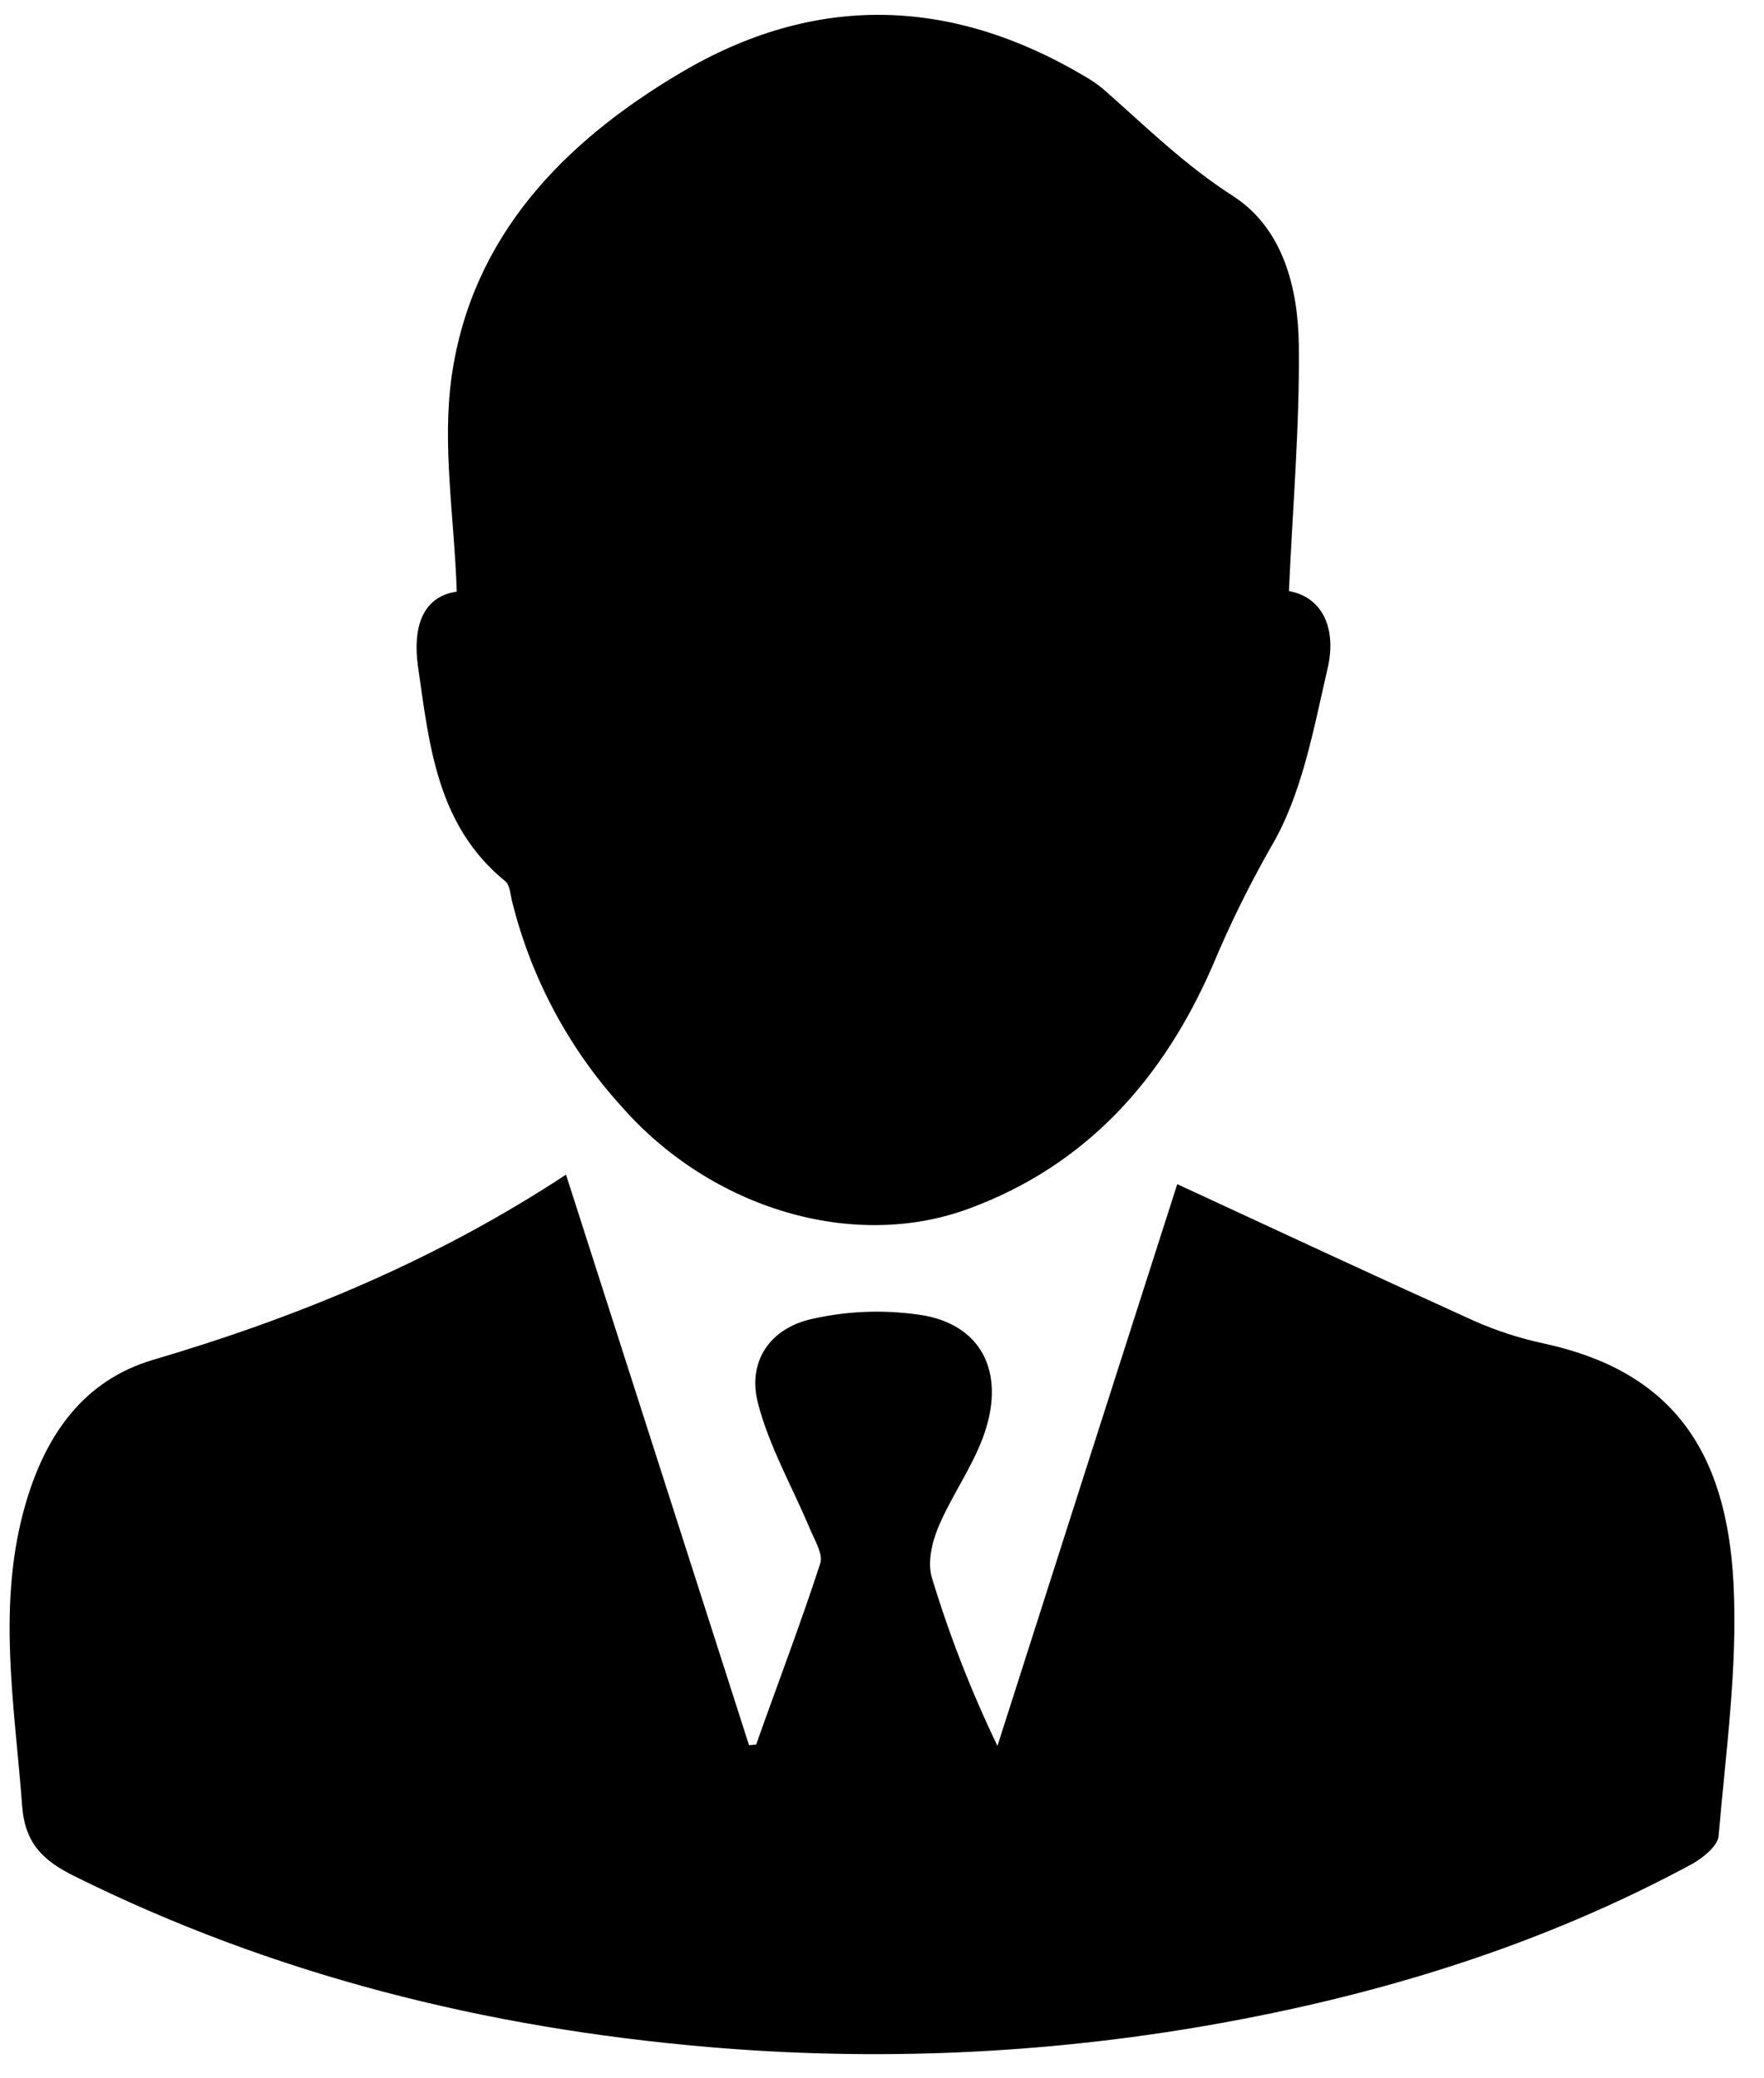
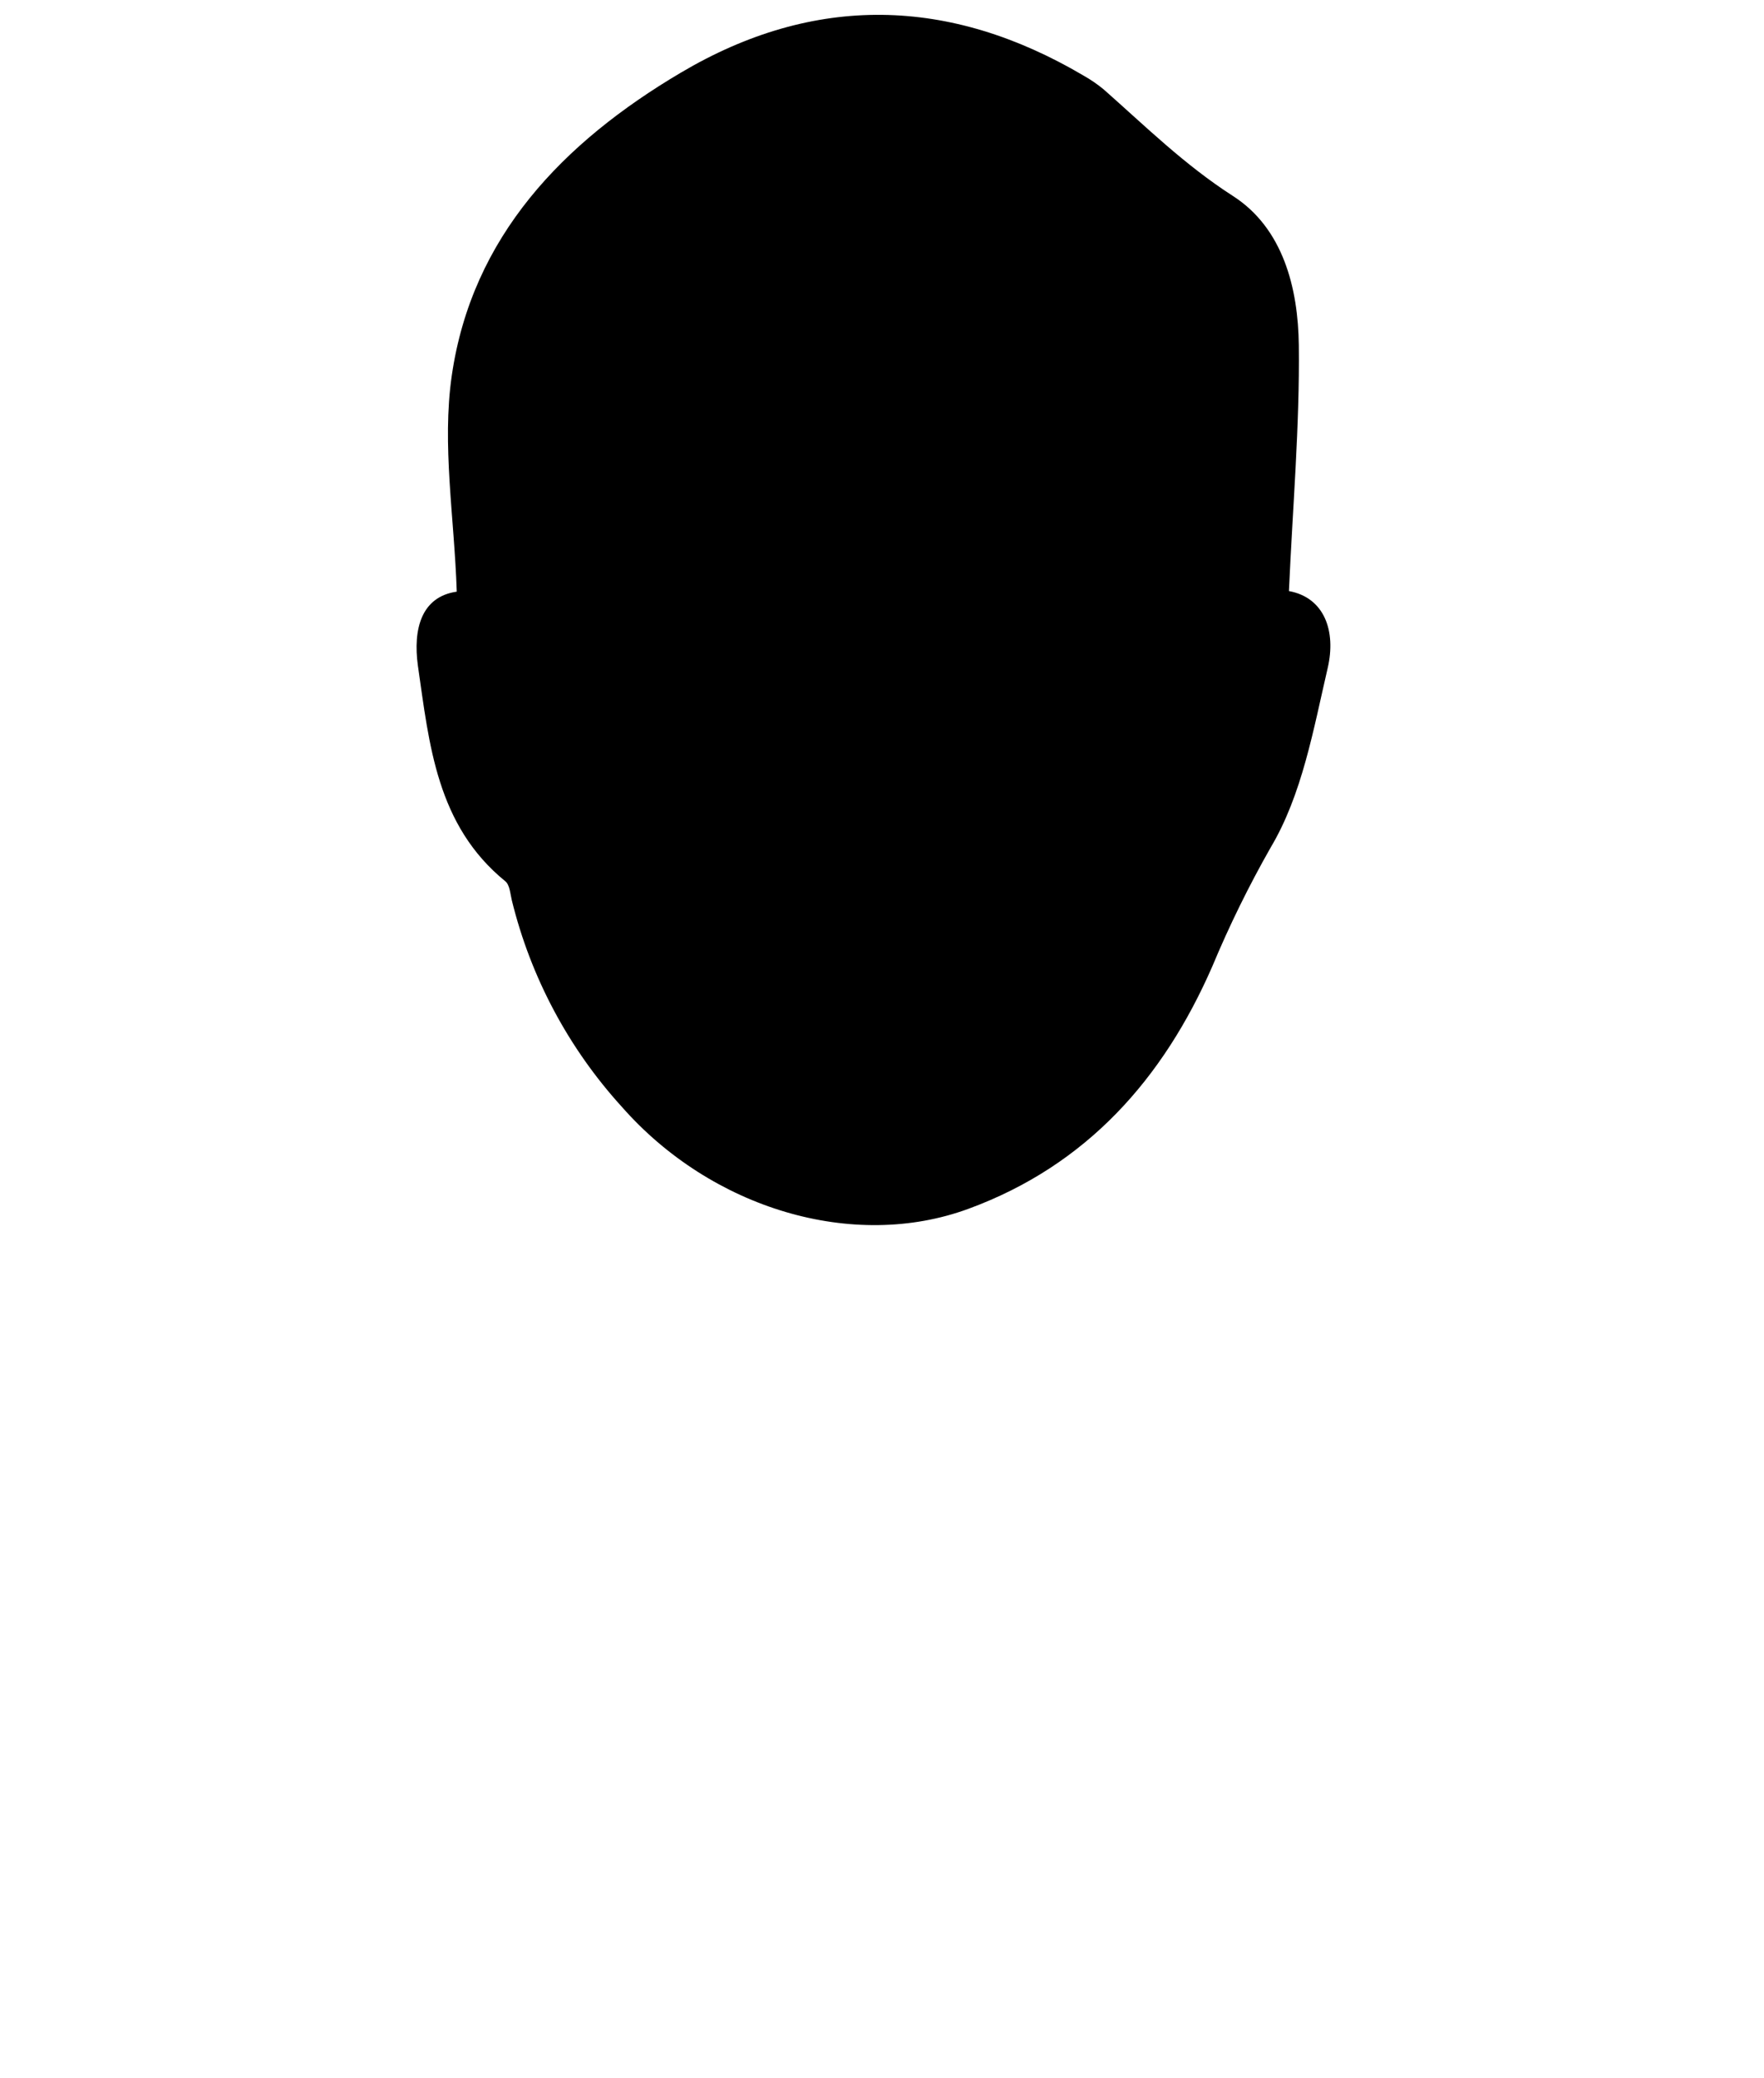
<svg xmlns="http://www.w3.org/2000/svg" width="45" height="53" viewBox="0 0 45 53" fill="none">
-   <path d="M14.439 29.955L19.108 44.506L19.29 44.488C19.834 42.952 20.419 41.422 20.924 39.873C21.004 39.629 20.78 39.274 20.66 38.986C20.214 37.918 19.62 36.888 19.335 35.781C19.061 34.715 19.644 33.858 20.748 33.627C21.68 33.42 22.643 33.394 23.585 33.549C25.114 33.836 25.67 35.102 25.06 36.699C24.762 37.476 24.259 38.176 23.936 38.946C23.772 39.339 23.656 39.848 23.774 40.239C24.22 41.707 24.779 43.139 25.445 44.523C26.99 39.696 28.531 34.87 30.032 30.198C32.574 31.376 35.085 32.543 37.602 33.683C38.18 33.939 38.783 34.134 39.403 34.265C42.605 34.965 44.041 36.94 44.221 40.363C44.334 42.504 44.025 44.669 43.842 46.819C43.82 47.078 43.44 47.381 43.155 47.54C39.301 49.62 35.167 50.888 30.862 51.642C26.63 52.383 22.318 52.57 18.037 52.199C12.394 51.714 6.984 50.37 1.895 47.843C1.114 47.455 0.639 47.024 0.566 46.063C0.372 43.464 -0.099 40.872 0.671 38.288C1.18 36.581 2.135 35.203 3.899 34.68C7.601 33.589 11.12 32.137 14.439 29.955Z" fill="black" />
  <path d="M11.652 15.088C11.59 13.19 11.269 11.342 11.525 9.578C12.04 6.028 14.372 3.626 17.36 1.858C20.775 -0.167 24.228 -0.084 27.64 1.927C27.825 2.031 28 2.151 28.163 2.287C29.225 3.225 30.221 4.206 31.445 4.993C32.732 5.815 33.117 7.348 33.133 8.809C33.157 10.862 32.977 12.918 32.881 15.073C33.789 15.239 34.089 16.098 33.869 17.039C33.506 18.601 33.217 20.266 32.416 21.611C31.858 22.591 31.36 23.605 30.926 24.645C29.677 27.504 27.727 29.717 24.706 30.826C21.766 31.908 18.152 30.826 15.866 28.229C14.503 26.732 13.538 24.921 13.057 22.96C13.017 22.793 13.004 22.567 12.892 22.475C11.134 21.045 10.951 18.982 10.661 16.98C10.532 16.042 10.748 15.217 11.652 15.088Z" fill="black" />
</svg>